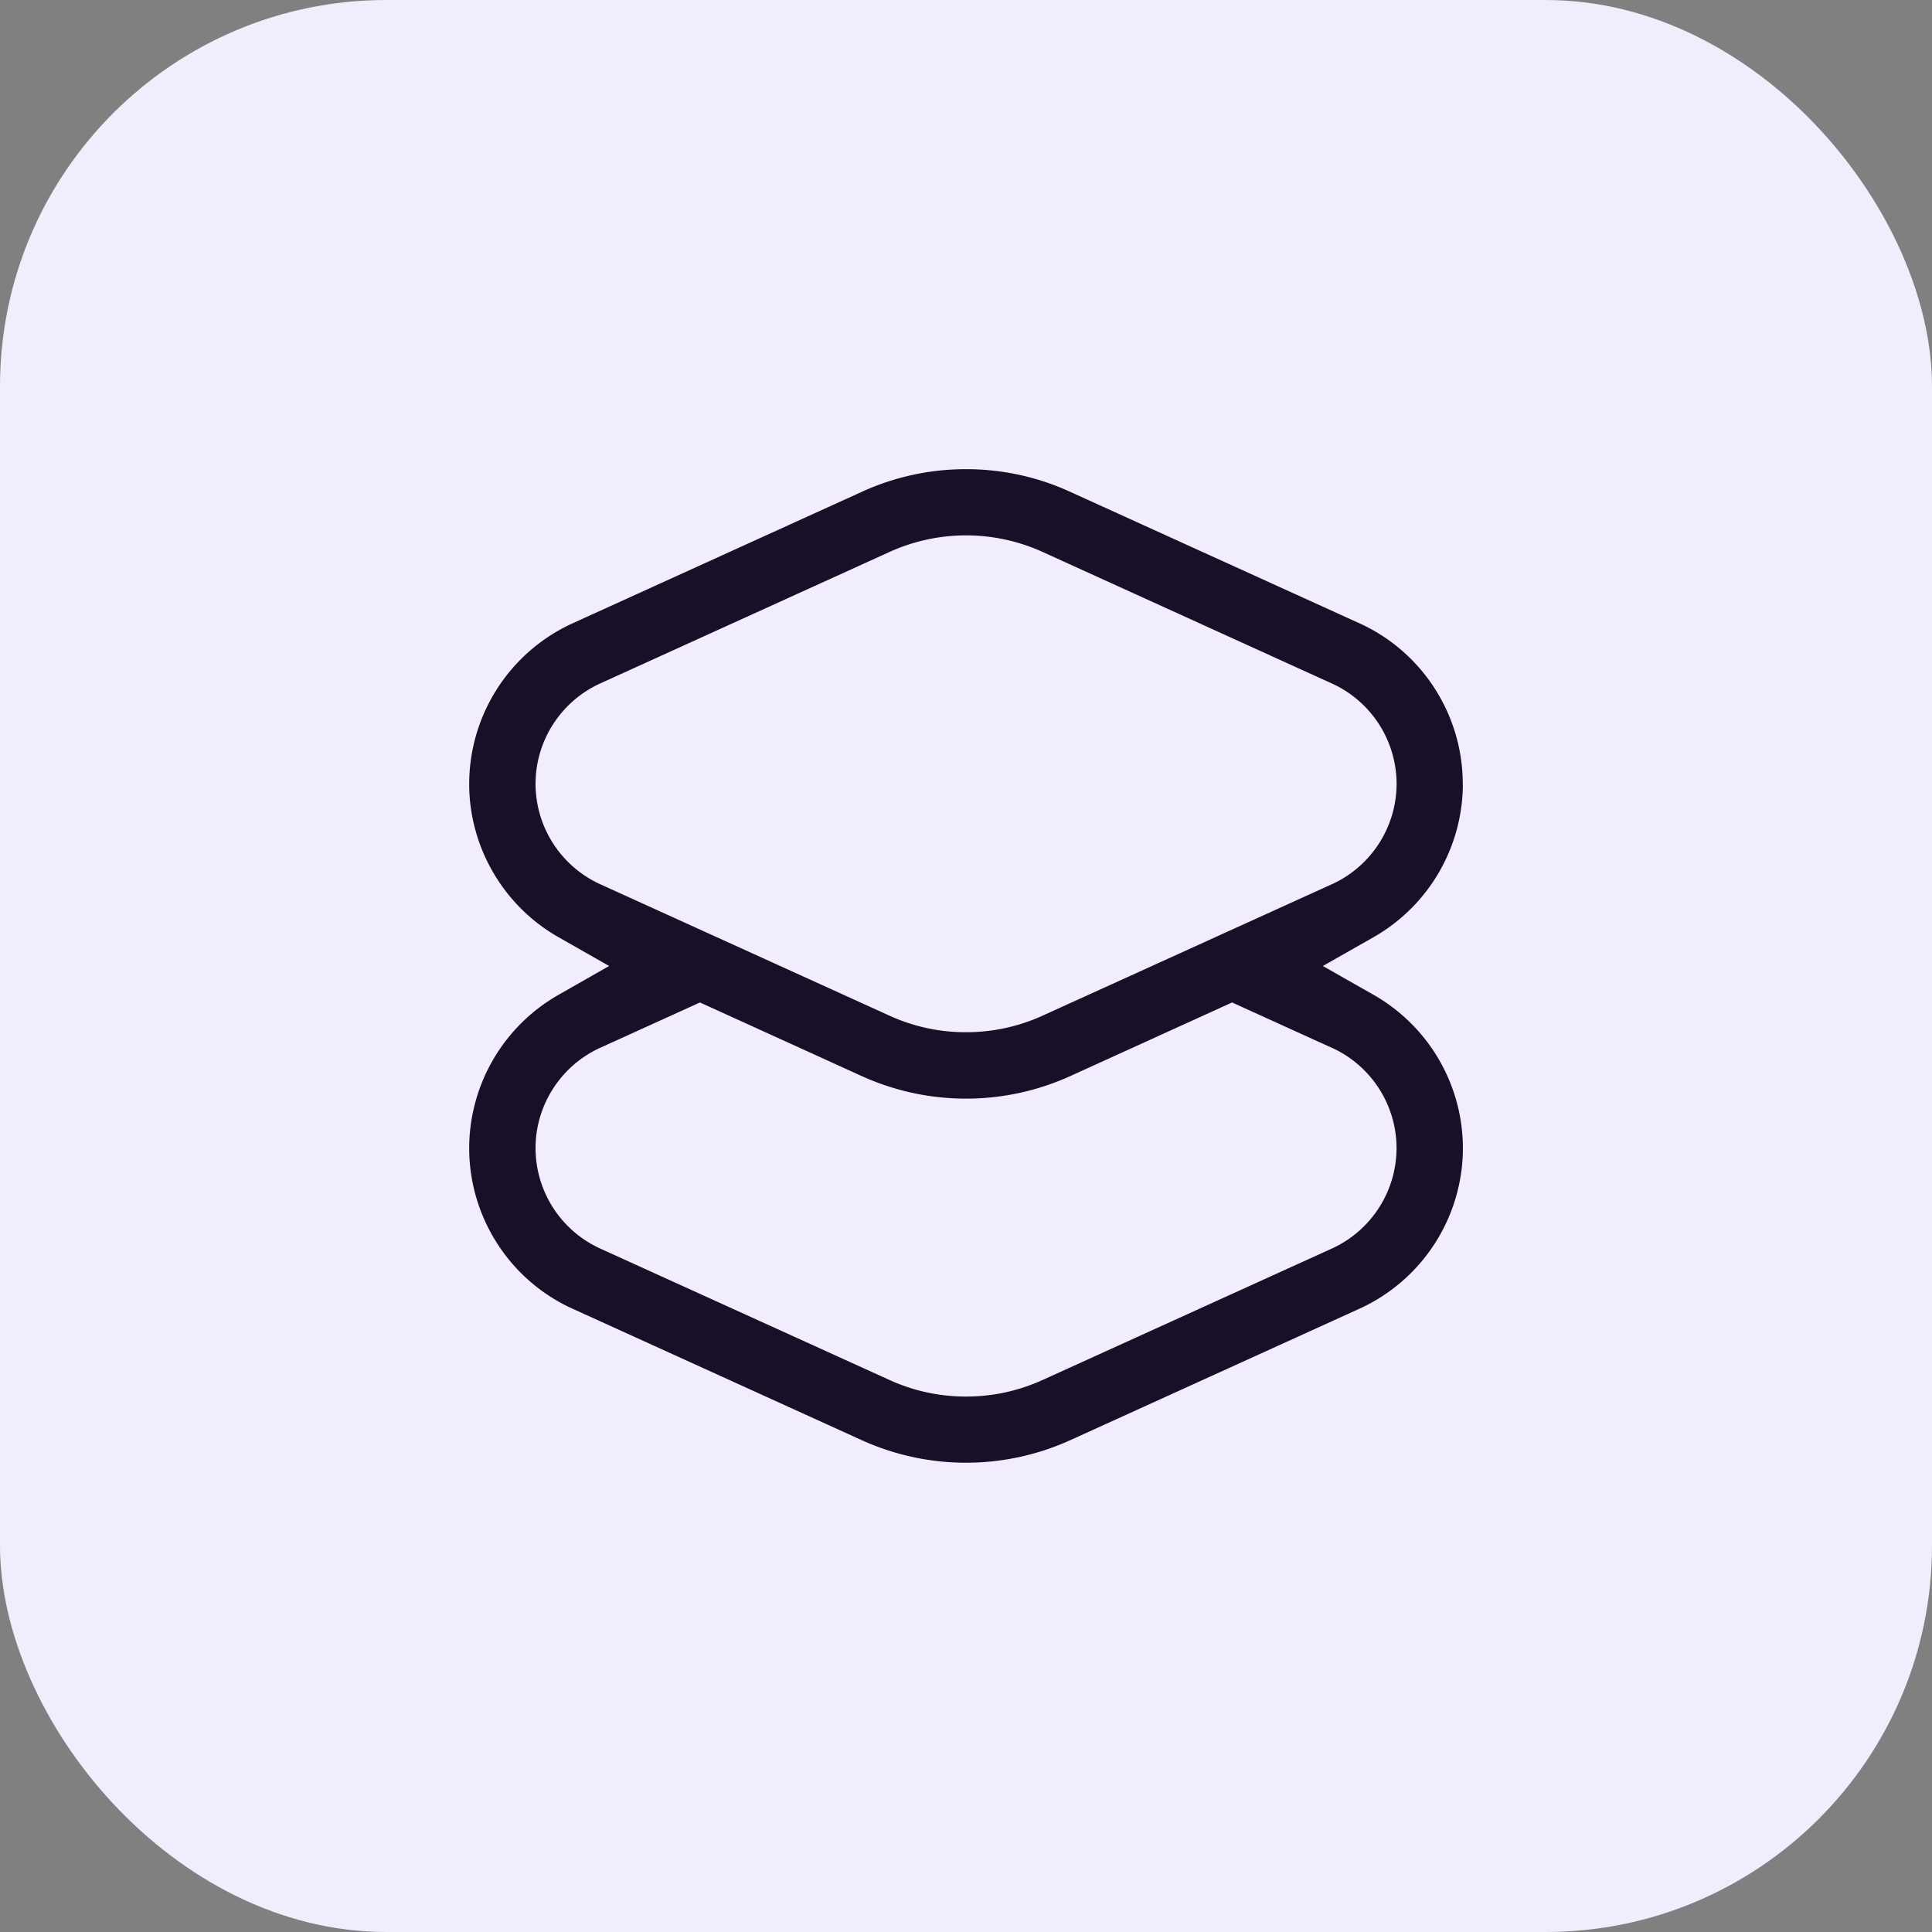
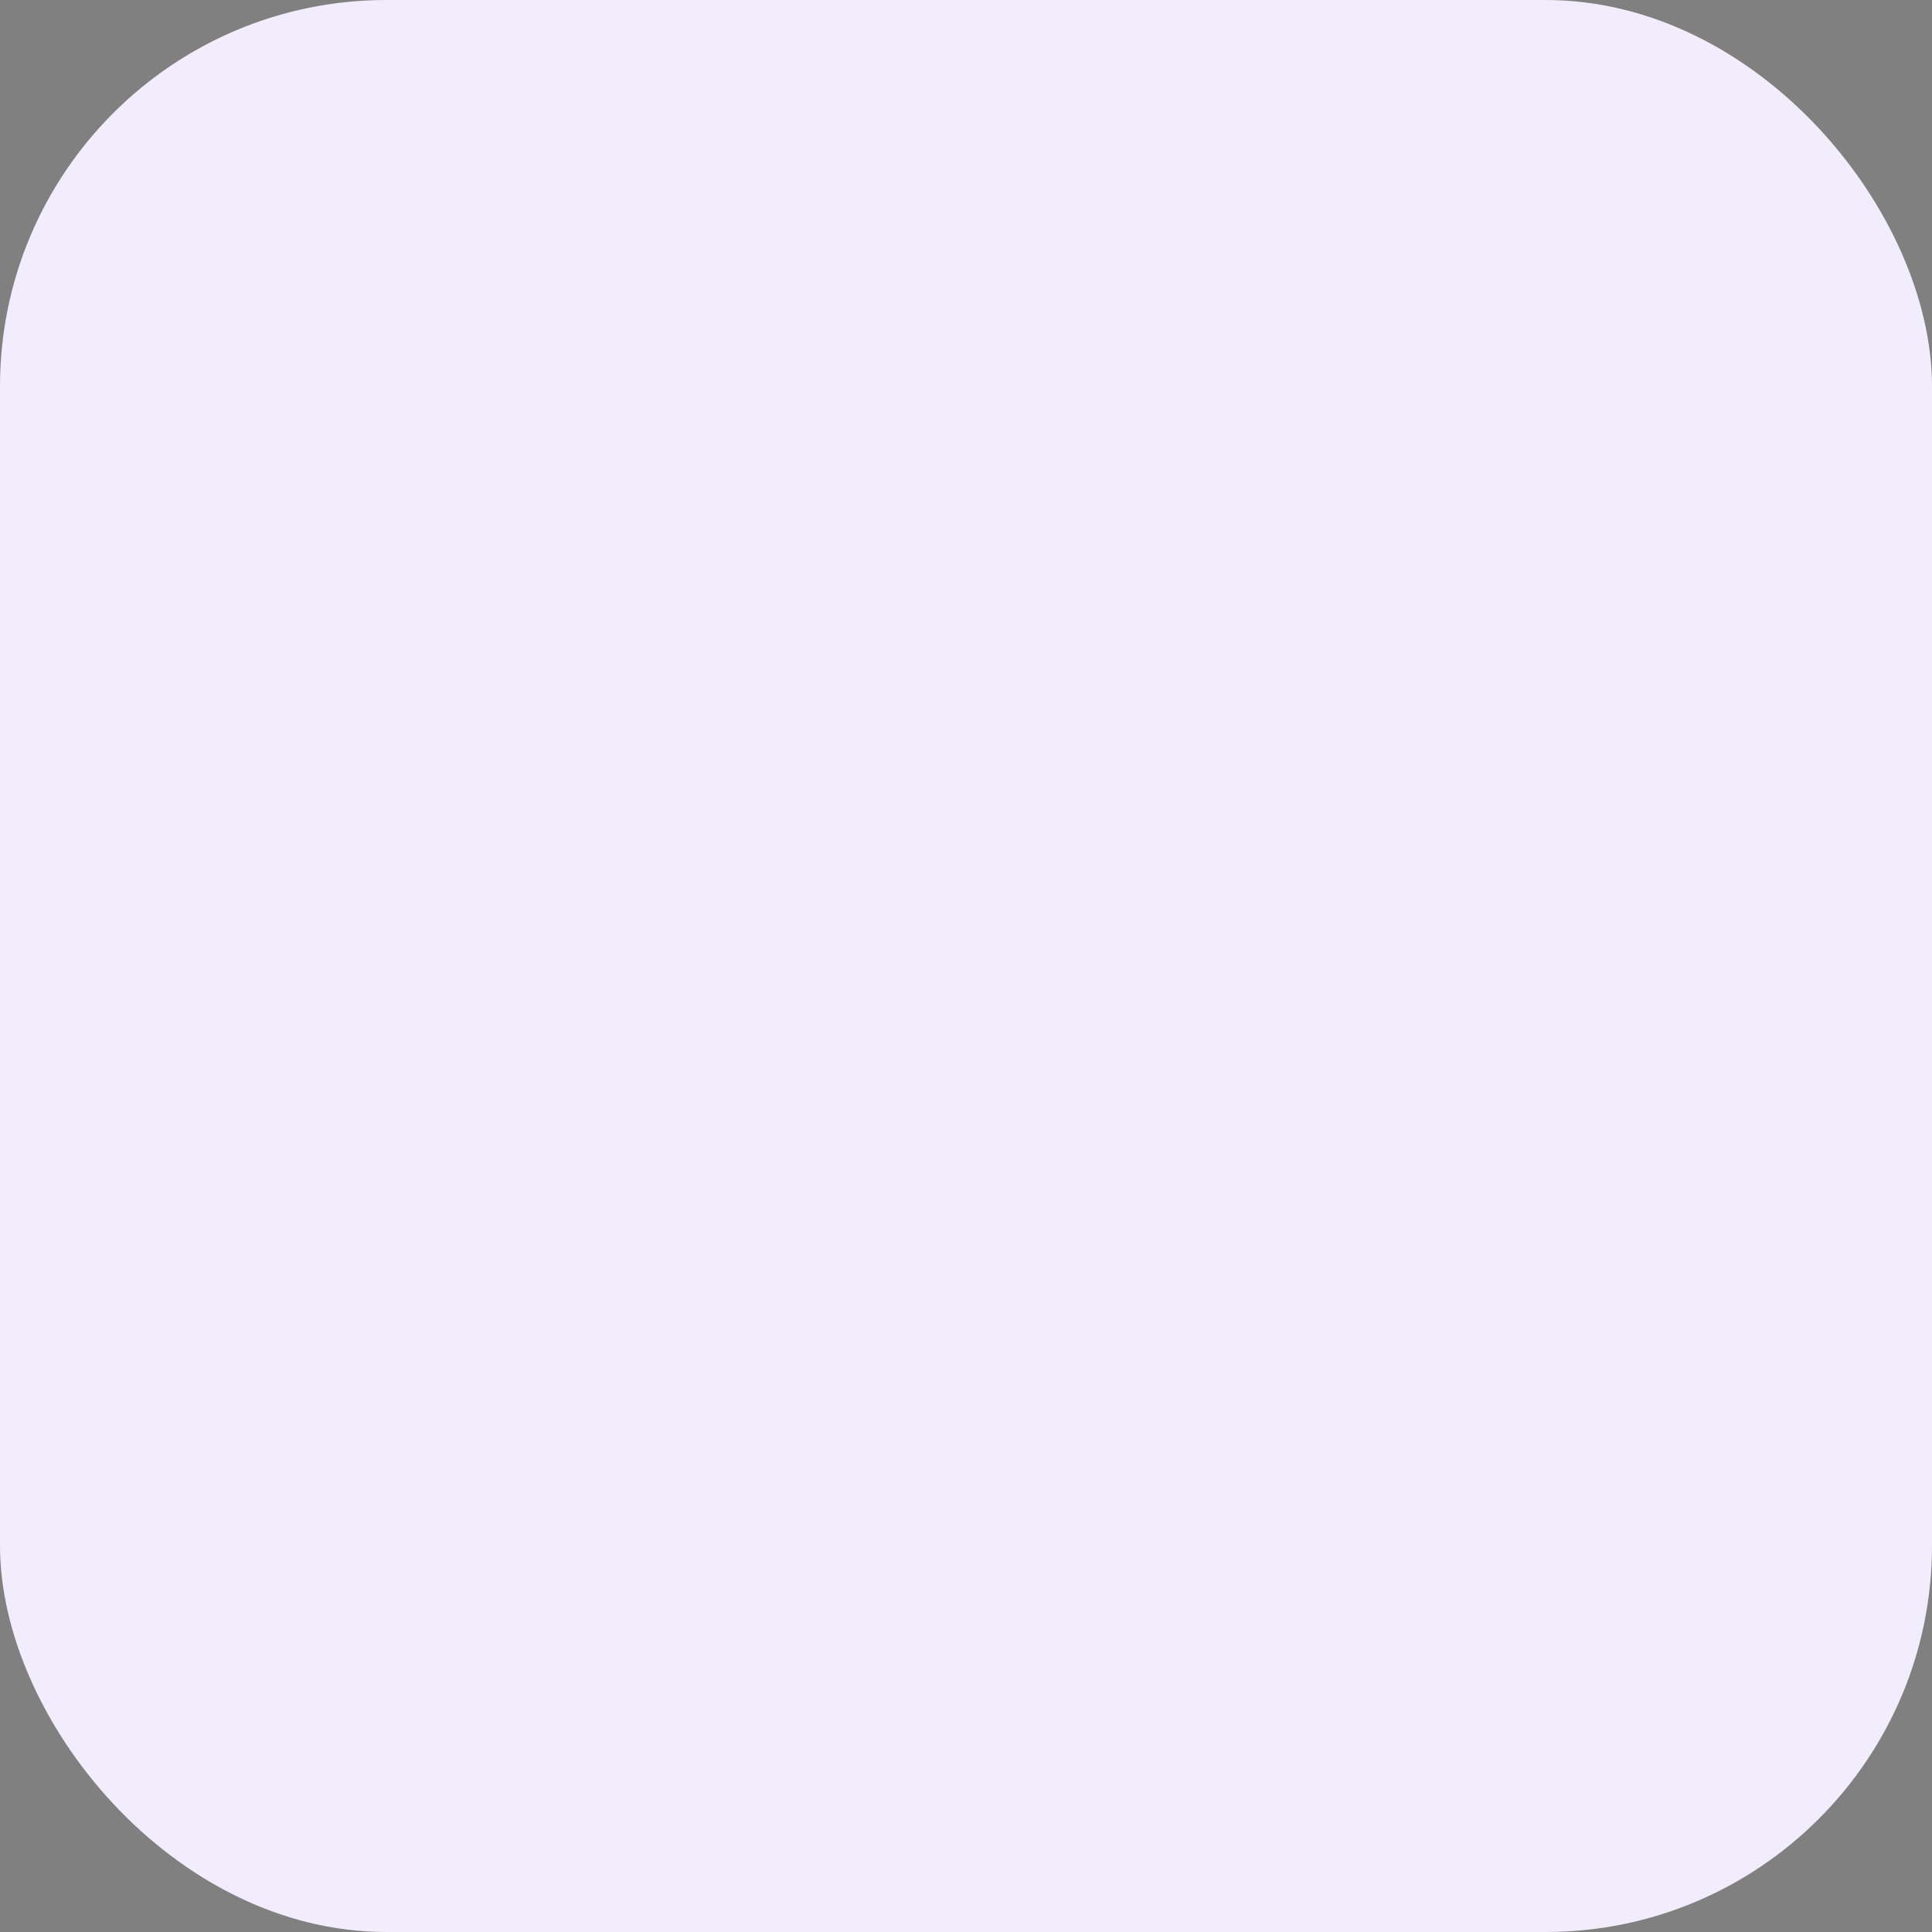
<svg xmlns="http://www.w3.org/2000/svg" width="40" height="40" fill="none">
  <rect width="100%" height="100%" fill="#808080" stroke="none" />
  <rect width="40" height="40" rx="8" fill="#F2EDFC" />
-   <path d="M30.285 16.229c0-1.43-.84-2.737-2.143-3.326l-5.982-2.719a5.156 5.156 0 00-2.16-.47 5.16 5.16 0 00-2.16.47l-5.983 2.72a3.66 3.66 0 00-2.143 3.325c0 1.31.71 2.527 1.85 3.175l1.047.596-1.046.596a3.661 3.661 0 00-1.851 3.175c0 1.43.84 2.737 2.143 3.326l5.982 2.719a5.225 5.225 0 004.323 0l5.983-2.72a3.66 3.66 0 002.143-3.325 3.66 3.66 0 00-1.851-3.175L27.388 20l1.049-.596a3.661 3.661 0 001.85-3.175h-.002zm-2.708 5.465a2.287 2.287 0 011.337 2.077 2.29 2.29 0 01-1.337 2.078l-5.982 2.718c-.504.23-1.04.347-1.594.347a3.8 3.8 0 01-1.594-.347l-5.982-2.718a2.287 2.287 0 01-1.337-2.078c0-.892.525-1.707 1.337-2.077l2.067-.939 3.347 1.523a5.225 5.225 0 004.323 0l3.347-1.523 2.068.94zm0-3.388l-5.982 2.718c-.504.23-1.04.347-1.594.347a3.79 3.79 0 01-1.594-.347l-5.982-2.718a2.288 2.288 0 01-1.337-2.078c0-.892.525-1.707 1.337-2.077l5.982-2.719a3.831 3.831 0 013.189 0l5.982 2.72a2.287 2.287 0 011.337 2.076 2.29 2.29 0 01-1.337 2.078z" fill="#181028" />
</svg>